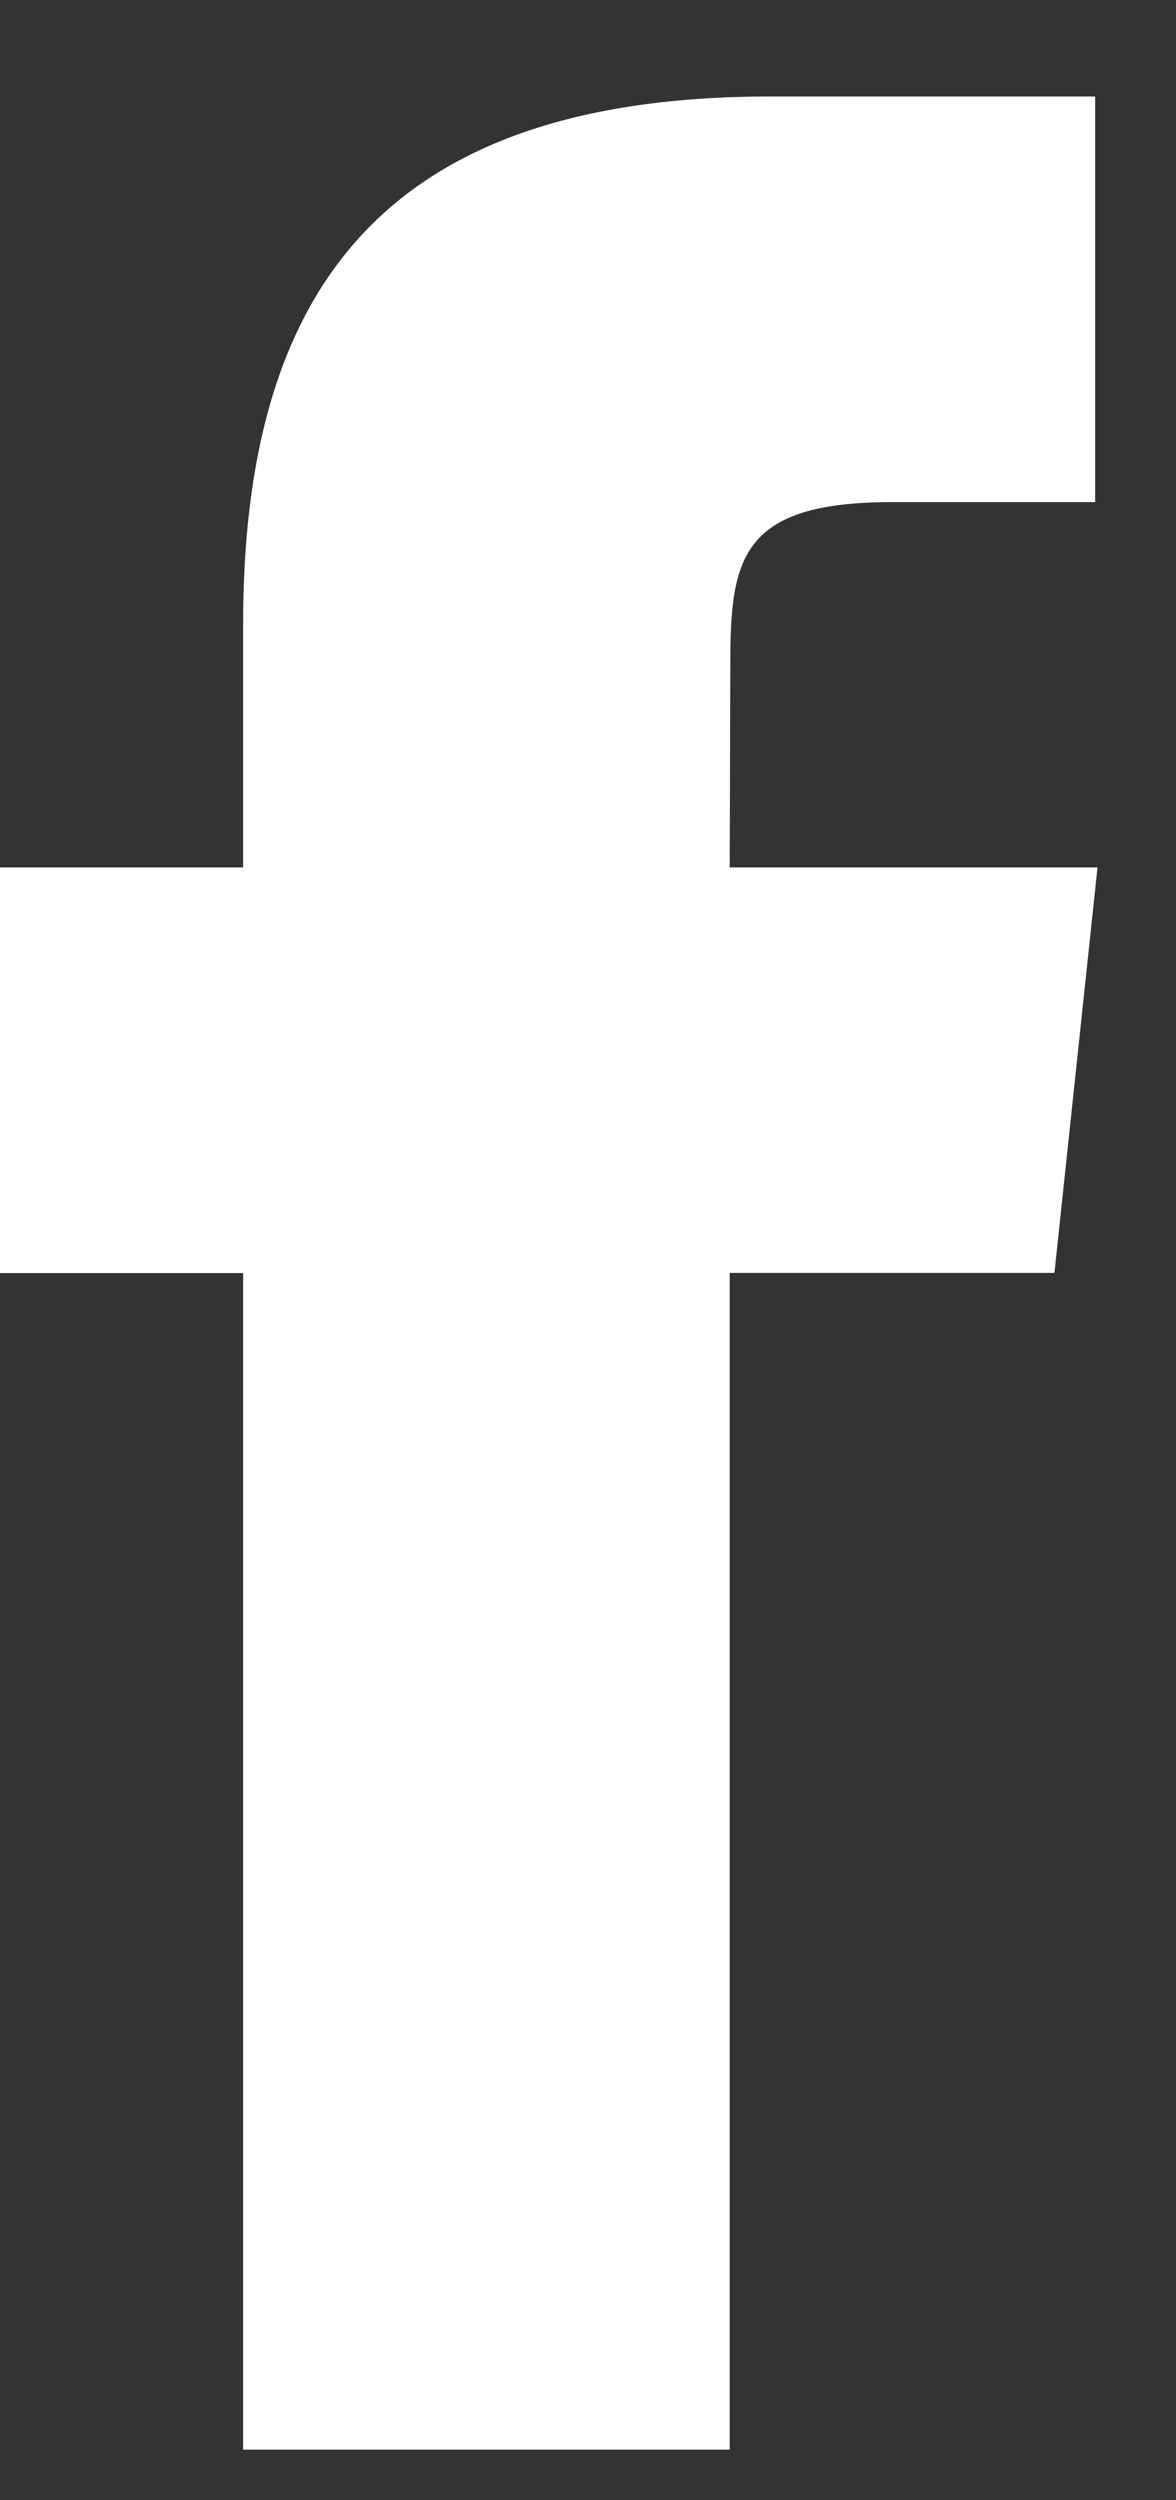
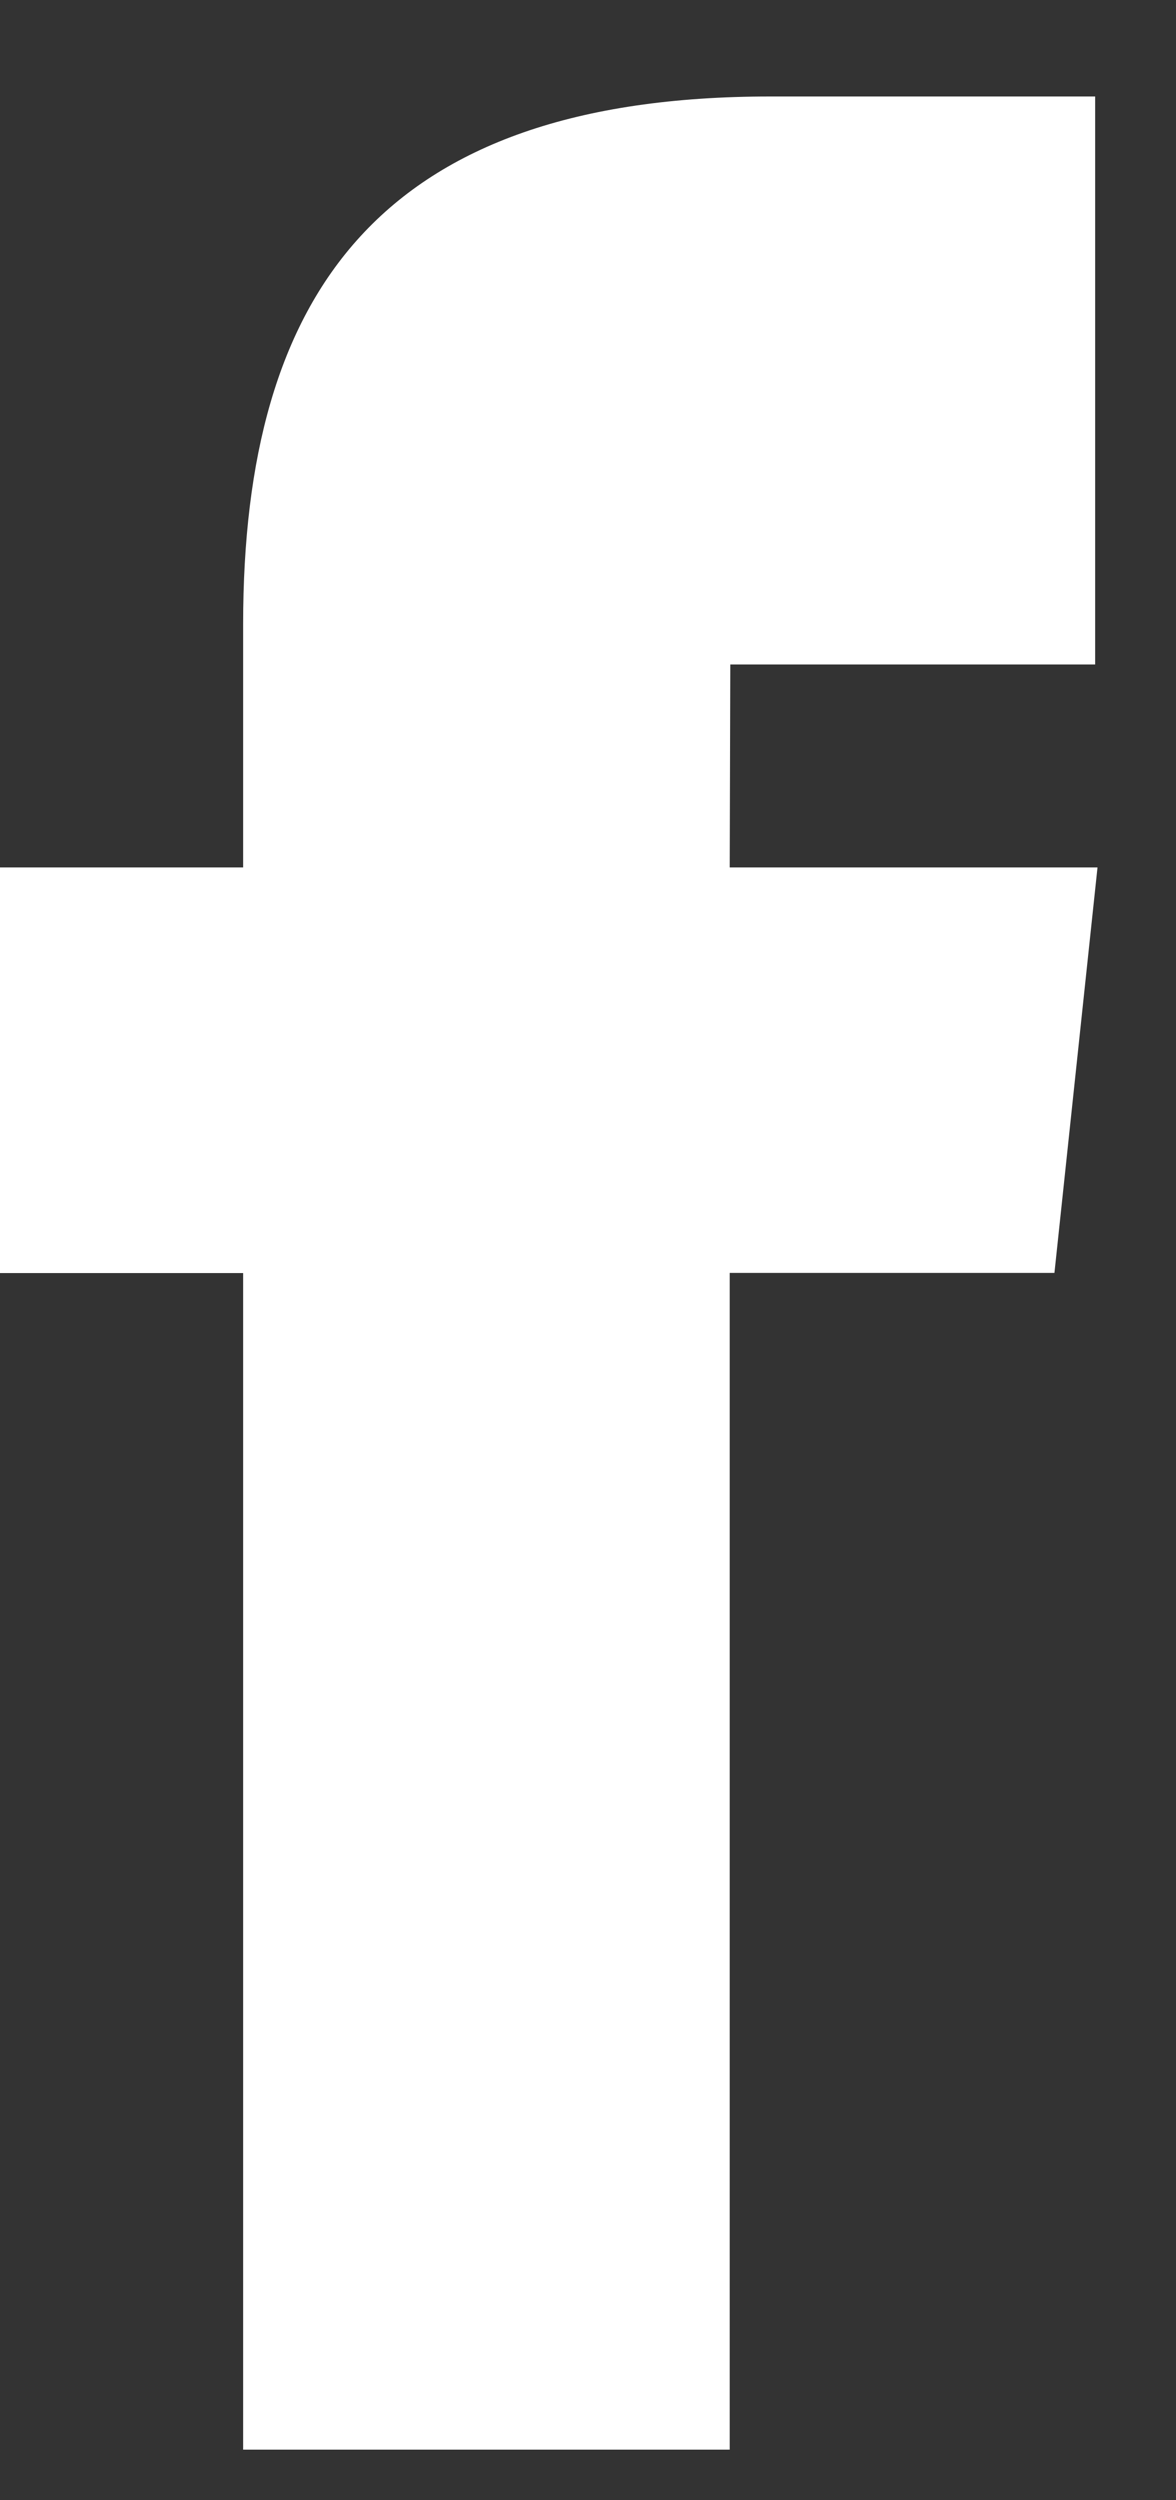
<svg xmlns="http://www.w3.org/2000/svg" width="8" height="17" viewBox="0 0 8 17" fill="none">
  <rect x="0" y="0" width="8" height="17" fill="#333333" stroke="none" />
-   <path fill-rule="evenodd" clip-rule="evenodd" d="M4.964 16.656V8.655H7.173L7.466 5.898H4.964L4.968 4.518C4.968 3.799 5.036 3.414 6.069 3.414H7.45V0.656H5.241C2.588 0.656 1.654 1.994 1.654 4.243V5.898H0V8.656H1.654V16.656H4.964Z" fill="white" />
+   <path fill-rule="evenodd" clip-rule="evenodd" d="M4.964 16.656V8.655H7.173L7.466 5.898H4.964L4.968 4.518H7.45V0.656H5.241C2.588 0.656 1.654 1.994 1.654 4.243V5.898H0V8.656H1.654V16.656H4.964Z" fill="white" />
</svg>